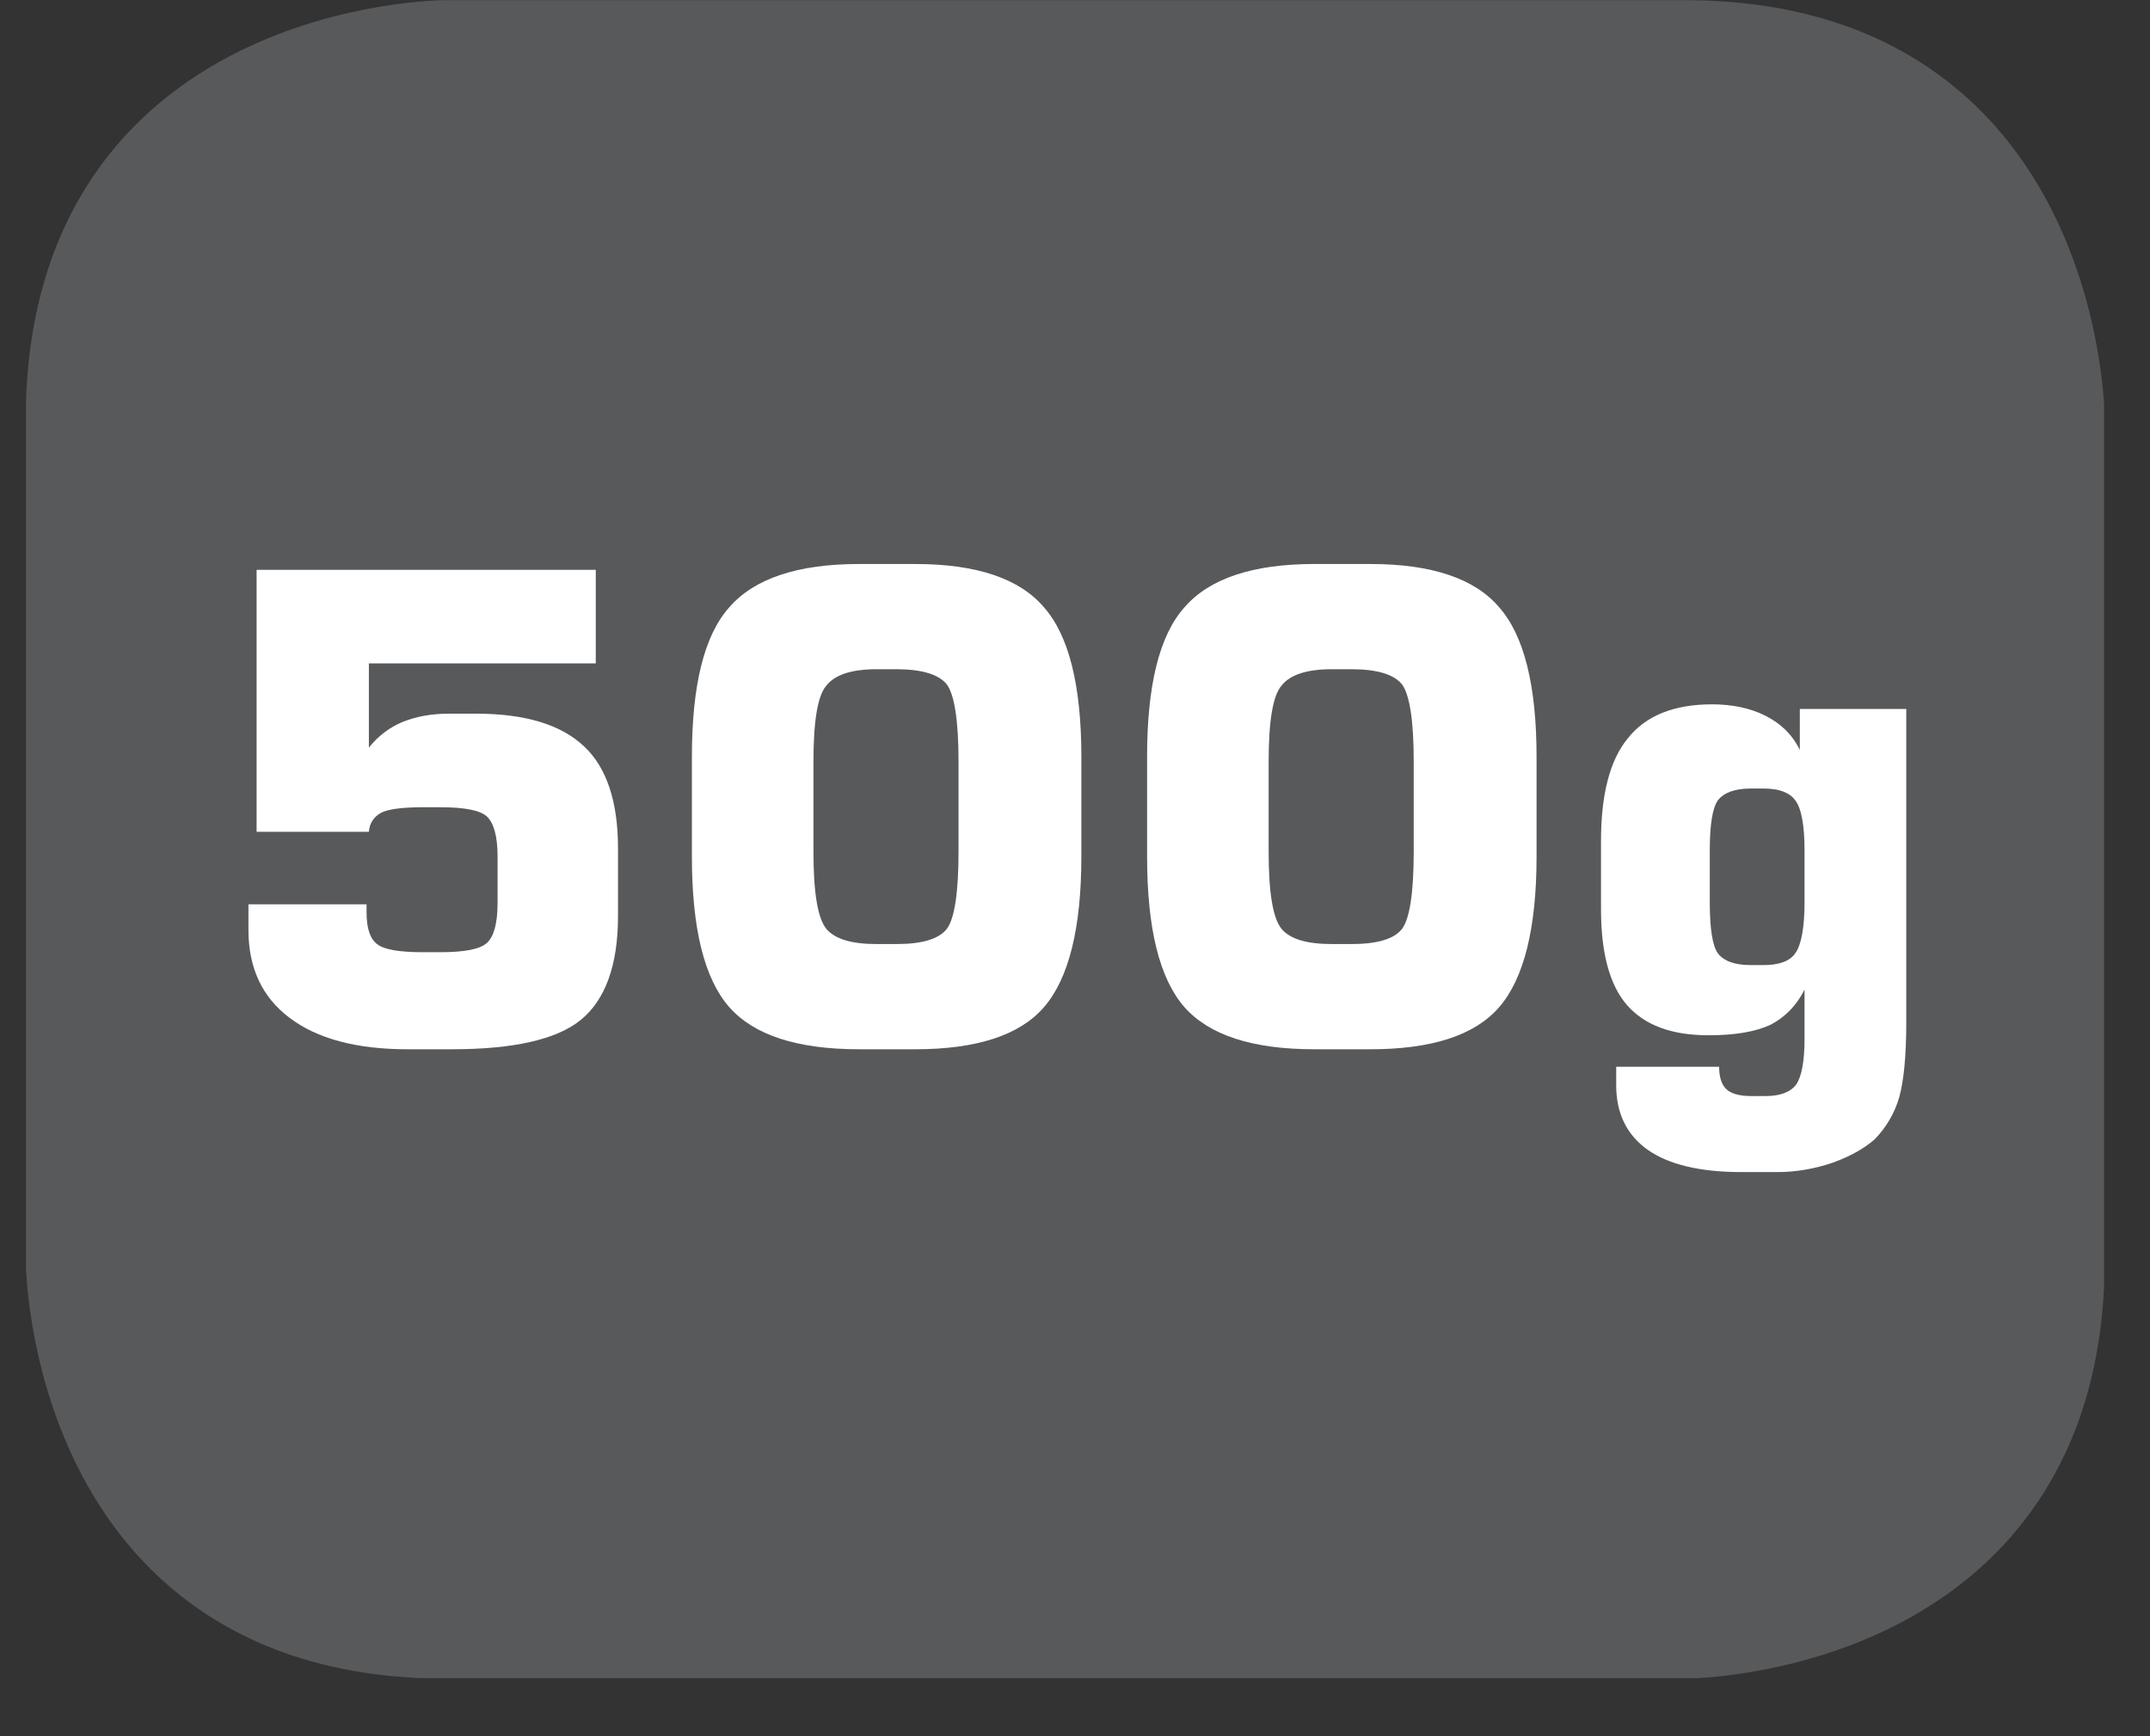
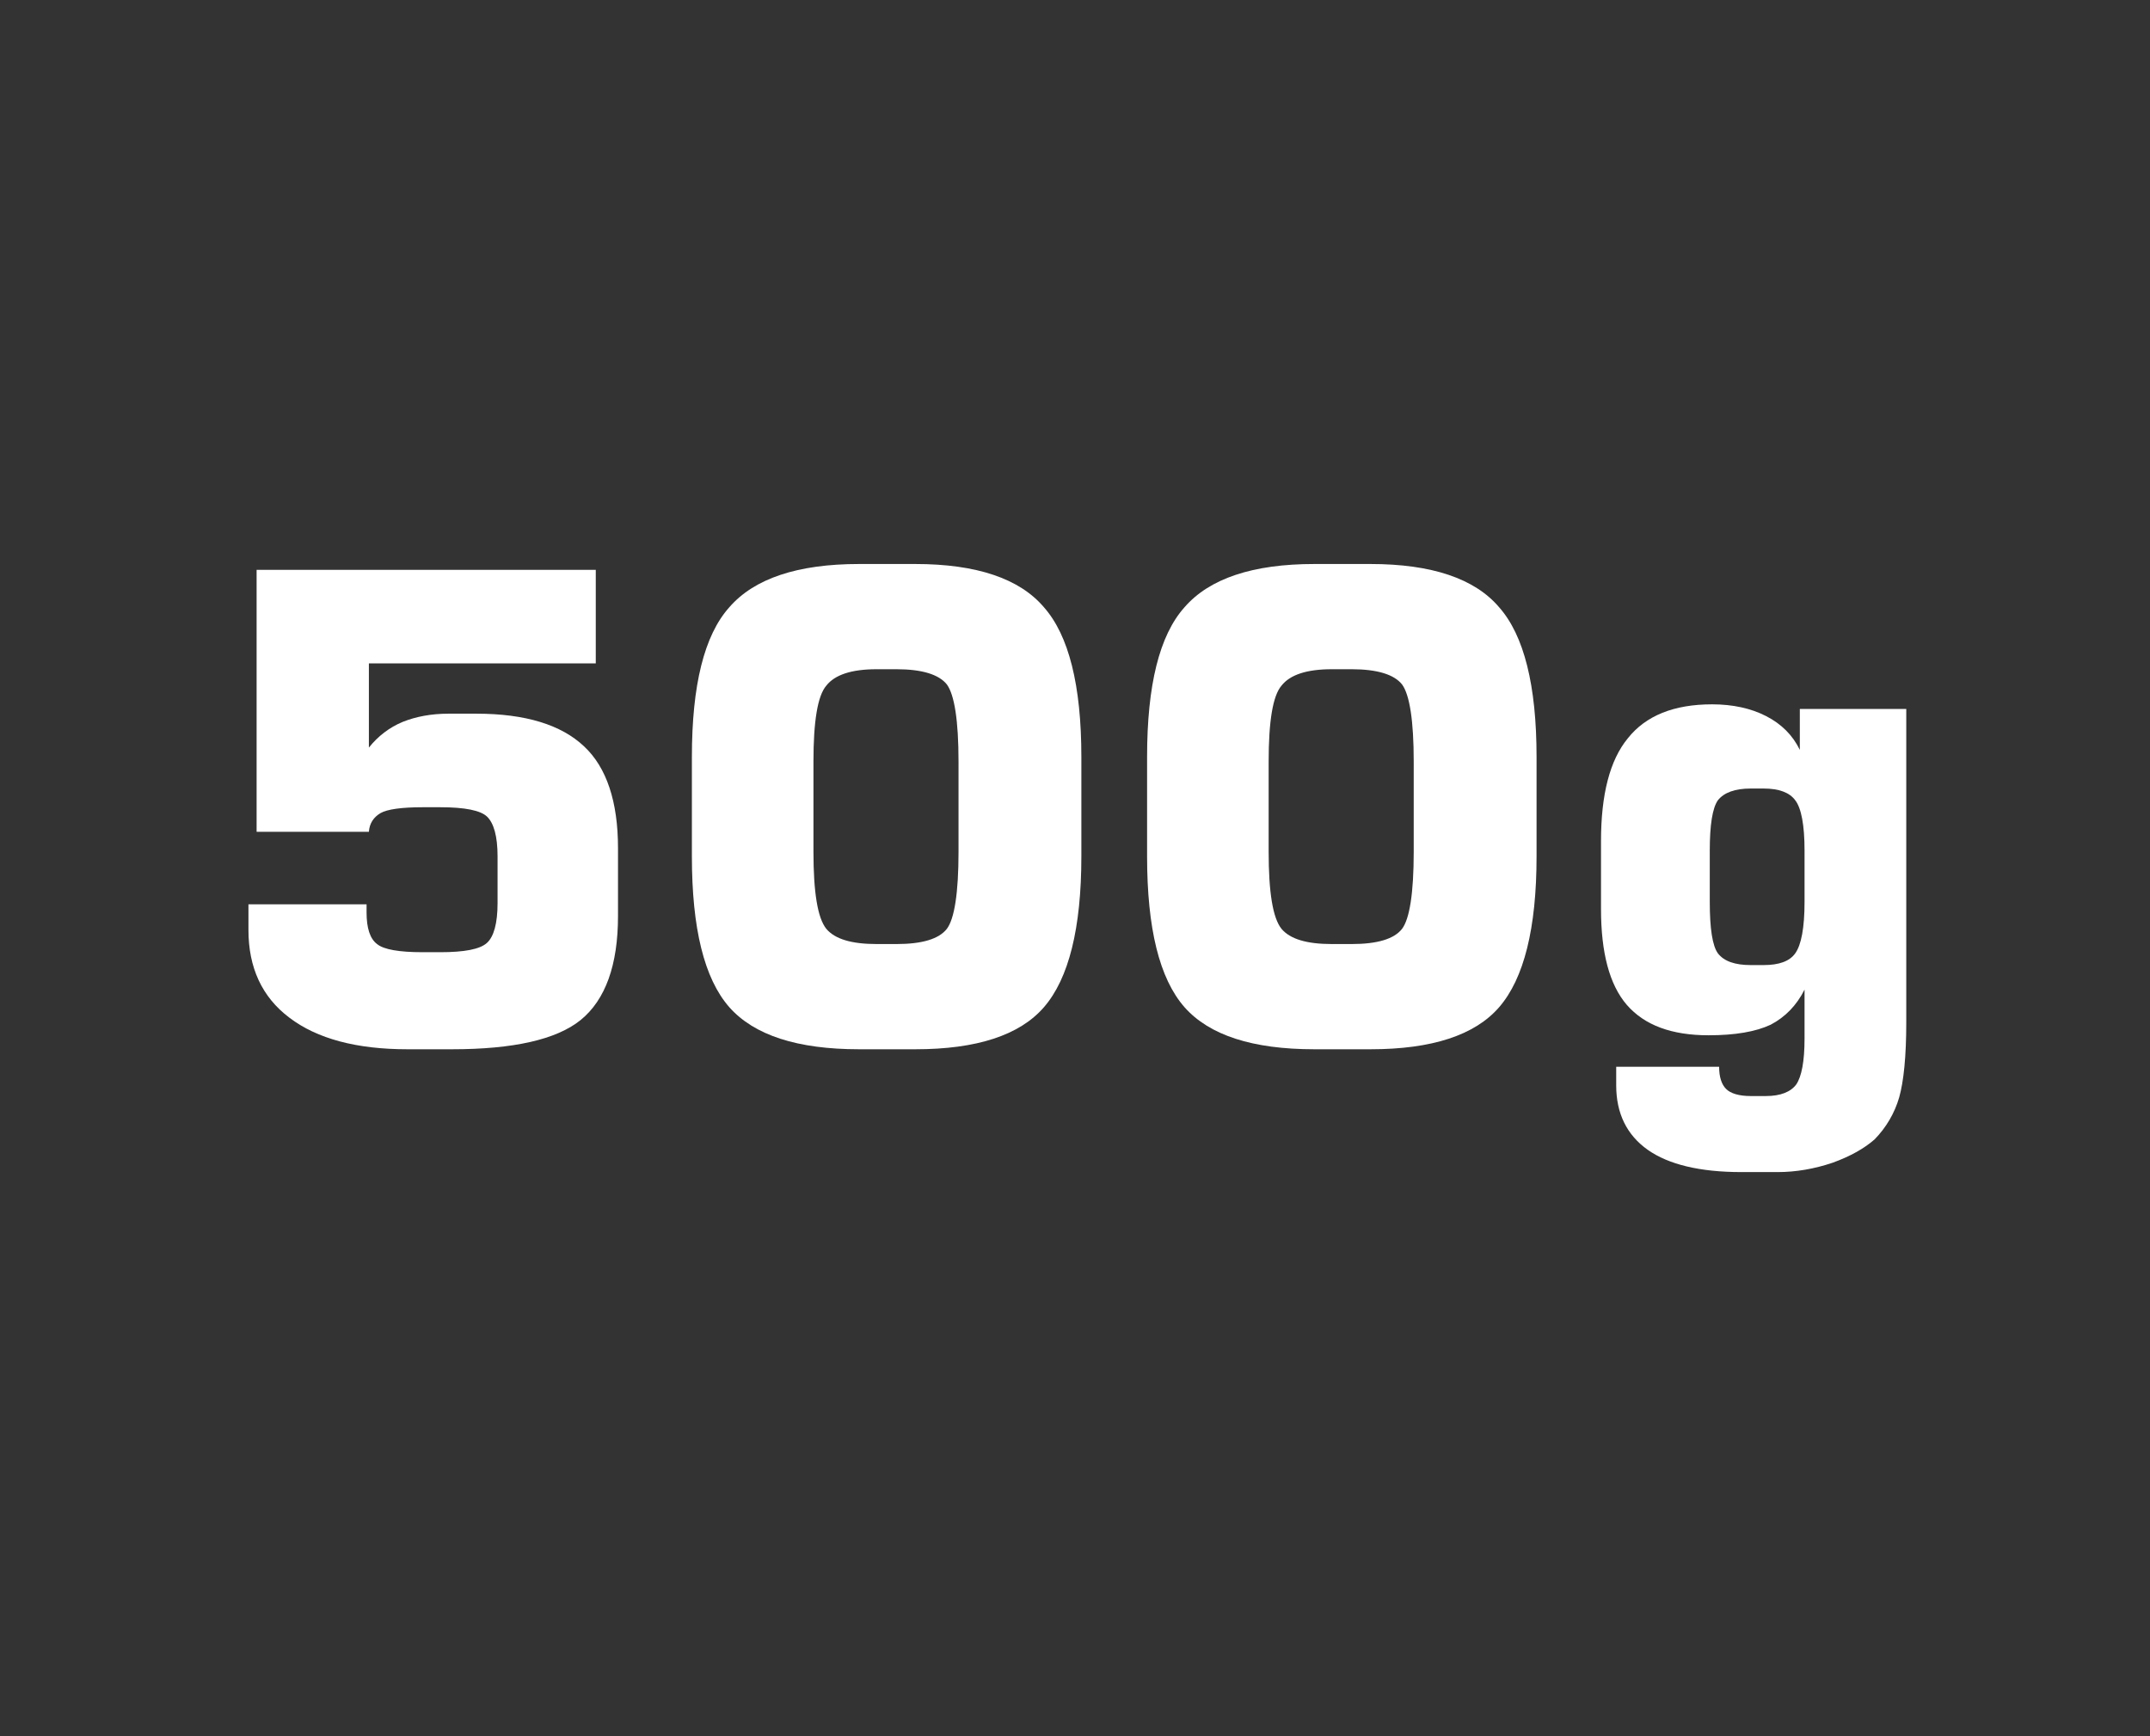
<svg xmlns="http://www.w3.org/2000/svg" xmlns:xlink="http://www.w3.org/1999/xlink" width="28.722pt" height="23.197pt" viewBox="0 0 28.722 23.197" version="1.2">
  <rect x="0" y="0" width="28.722" height="23.197" fill="#333333" stroke="none" />
  <defs>
    <g>
      <symbol overflow="visible" id="glyph0-0">
-         <path style="stroke:none;" d="M 0.438 1.531 L 0.438 -6.141 L 4.781 -6.141 L 4.781 1.531 Z M 0.922 1.047 L 4.297 1.047 L 4.297 -5.641 L 0.922 -5.641 Z M 0.922 1.047 " />
-       </symbol>
+         </symbol>
      <symbol overflow="visible" id="glyph0-1">
        <path style="stroke:none;" d="M 0.594 -1.859 L 2.172 -1.859 L 2.172 -1.75 C 2.172 -1.539 2.219 -1.398 2.312 -1.328 C 2.402 -1.254 2.609 -1.219 2.922 -1.219 L 3.156 -1.219 C 3.477 -1.219 3.688 -1.258 3.781 -1.344 C 3.871 -1.426 3.922 -1.602 3.922 -1.875 L 3.922 -2.5 C 3.922 -2.77 3.871 -2.945 3.781 -3.031 C 3.695 -3.113 3.488 -3.156 3.156 -3.156 L 2.922 -3.156 C 2.641 -3.156 2.449 -3.129 2.359 -3.078 C 2.266 -3.023 2.211 -2.941 2.203 -2.828 L 0.703 -2.828 L 0.703 -6.328 L 5.234 -6.328 L 5.234 -5.078 L 2.203 -5.078 L 2.203 -3.953 C 2.324 -4.105 2.477 -4.223 2.656 -4.297 C 2.832 -4.367 3.035 -4.406 3.266 -4.406 L 3.641 -4.406 C 4.293 -4.406 4.773 -4.258 5.078 -3.969 C 5.379 -3.688 5.531 -3.23 5.531 -2.609 L 5.531 -1.703 C 5.531 -1.047 5.363 -0.582 5.031 -0.312 C 4.707 -0.051 4.133 0.078 3.312 0.078 L 2.719 0.078 C 2.039 0.078 1.512 -0.062 1.141 -0.344 C 0.773 -0.621 0.594 -1.016 0.594 -1.516 Z M 0.594 -1.859 " />
      </symbol>
      <symbol overflow="visible" id="glyph0-2">
        <path style="stroke:none;" d="M 2.062 -3.766 L 2.062 -2.562 C 2.062 -2.02 2.117 -1.676 2.234 -1.531 C 2.348 -1.395 2.57 -1.328 2.906 -1.328 L 3.172 -1.328 C 3.512 -1.328 3.738 -1.395 3.844 -1.531 C 3.945 -1.664 4 -2.008 4 -2.562 L 4 -3.766 C 4 -4.316 3.945 -4.66 3.844 -4.797 C 3.738 -4.93 3.512 -5 3.172 -5 L 2.906 -5 C 2.57 -5 2.348 -4.926 2.234 -4.781 C 2.117 -4.645 2.062 -4.305 2.062 -3.766 Z M 0.438 -3.828 C 0.438 -4.785 0.602 -5.453 0.938 -5.828 C 1.27 -6.211 1.848 -6.406 2.672 -6.406 L 3.422 -6.406 C 4.242 -6.406 4.816 -6.211 5.141 -5.828 C 5.473 -5.453 5.641 -4.785 5.641 -3.828 L 5.641 -2.5 C 5.641 -1.539 5.473 -0.867 5.141 -0.484 C 4.816 -0.109 4.242 0.078 3.422 0.078 L 2.672 0.078 C 1.848 0.078 1.27 -0.109 0.938 -0.484 C 0.602 -0.867 0.438 -1.539 0.438 -2.5 Z M 0.438 -3.828 " />
      </symbol>
      <symbol overflow="visible" id="glyph0-3">
        <path style="stroke:none;" d="M 1.875 -2.578 L 1.875 -1.891 C 1.875 -1.535 1.91 -1.305 1.984 -1.203 C 2.066 -1.098 2.211 -1.047 2.422 -1.047 L 2.594 -1.047 C 2.801 -1.047 2.941 -1.098 3.016 -1.203 C 3.098 -1.316 3.141 -1.547 3.141 -1.891 L 3.141 -2.578 C 3.141 -2.918 3.098 -3.145 3.016 -3.25 C 2.941 -3.352 2.801 -3.406 2.594 -3.406 L 2.422 -3.406 C 2.211 -3.406 2.066 -3.352 1.984 -3.25 C 1.91 -3.145 1.875 -2.918 1.875 -2.578 Z M 4.5 -4.469 L 4.5 -0.281 C 4.5 0.176 4.465 0.508 4.406 0.719 C 4.344 0.934 4.23 1.125 4.078 1.281 C 3.941 1.402 3.754 1.508 3.516 1.594 C 3.273 1.676 3.027 1.719 2.781 1.719 L 2.297 1.719 C 1.742 1.719 1.324 1.617 1.047 1.422 C 0.766 1.223 0.625 0.934 0.625 0.562 L 0.625 0.312 L 2 0.312 C 2 0.445 2.031 0.547 2.094 0.609 C 2.152 0.668 2.266 0.703 2.422 0.703 L 2.625 0.703 C 2.82 0.703 2.957 0.648 3.031 0.547 C 3.102 0.441 3.141 0.238 3.141 -0.062 L 3.141 -0.719 C 3.035 -0.508 2.883 -0.352 2.688 -0.25 C 2.488 -0.156 2.211 -0.109 1.859 -0.109 C 1.367 -0.109 1.004 -0.242 0.766 -0.516 C 0.535 -0.785 0.422 -1.211 0.422 -1.797 L 0.422 -2.703 C 0.422 -3.324 0.539 -3.785 0.781 -4.078 C 1.02 -4.379 1.395 -4.531 1.906 -4.531 C 2.184 -4.531 2.426 -4.477 2.625 -4.375 C 2.832 -4.27 2.984 -4.117 3.078 -3.922 L 3.078 -4.469 Z M 4.5 -4.469 " />
      </symbol>
    </g>
    <clipPath id="clip1">
-       <path d="M 0.348 0 L 28 0 L 28 22 L 0.348 22 Z M 0.348 0 " />
+       <path d="M 0.348 0 L 28 0 L 0.348 22 Z M 0.348 0 " />
    </clipPath>
    <clipPath id="clip2">
      <path d="M 0.348 0 L 28.109 0 L 28.109 22.422 L 0.348 22.422 Z M 0.348 0 " />
    </clipPath>
  </defs>
  <g id="surface1">
    <g clip-path="url(#clip1)" clip-rule="nonzero">
-       <path style=" stroke:none;fill-rule:nonzero;fill:rgb(34.509%,34.901%,35.686%);fill-opacity:1;" d="M 5.961 0.457 C 5.961 0.457 0.801 0.457 0.801 5.617 L 0.801 16.809 C 0.801 16.809 0.801 21.965 5.961 21.965 L 22.492 21.965 C 22.492 21.965 27.652 21.965 27.652 16.809 L 27.652 5.617 C 27.652 5.617 27.652 0.457 22.492 0.457 Z M 5.961 0.457 " />
-     </g>
+       </g>
    <g clip-path="url(#clip2)" clip-rule="nonzero">
-       <path style="fill:none;stroke-width:0.941;stroke-linecap:butt;stroke-linejoin:miter;stroke:rgb(34.509%,34.901%,35.686%);stroke-opacity:1;stroke-miterlimit:10;" d="M 0 -0 C 0 -0 -5.339 -0 -5.339 -5.339 L -5.339 -16.918 C -5.339 -16.918 -5.339 -22.252 0 -22.252 L 17.103 -22.252 C 17.103 -22.252 22.442 -22.252 22.442 -16.918 L 22.442 -5.339 C 22.442 -5.339 22.442 -0 17.103 -0 Z M 0 -0 " transform="matrix(0.967,0,0,-0.967,5.961,0.457)" />
-     </g>
+       </g>
    <g style="fill:rgb(100%,100%,100%);fill-opacity:1;">
      <use xlink:href="#glyph0-1" x="2.725" y="13.942" />
      <use xlink:href="#glyph0-2" x="8.805" y="13.942" />
      <use xlink:href="#glyph0-2" x="14.886" y="13.942" />
      <use xlink:href="#glyph0-3" x="20.966" y="13.942" />
    </g>
  </g>
</svg>